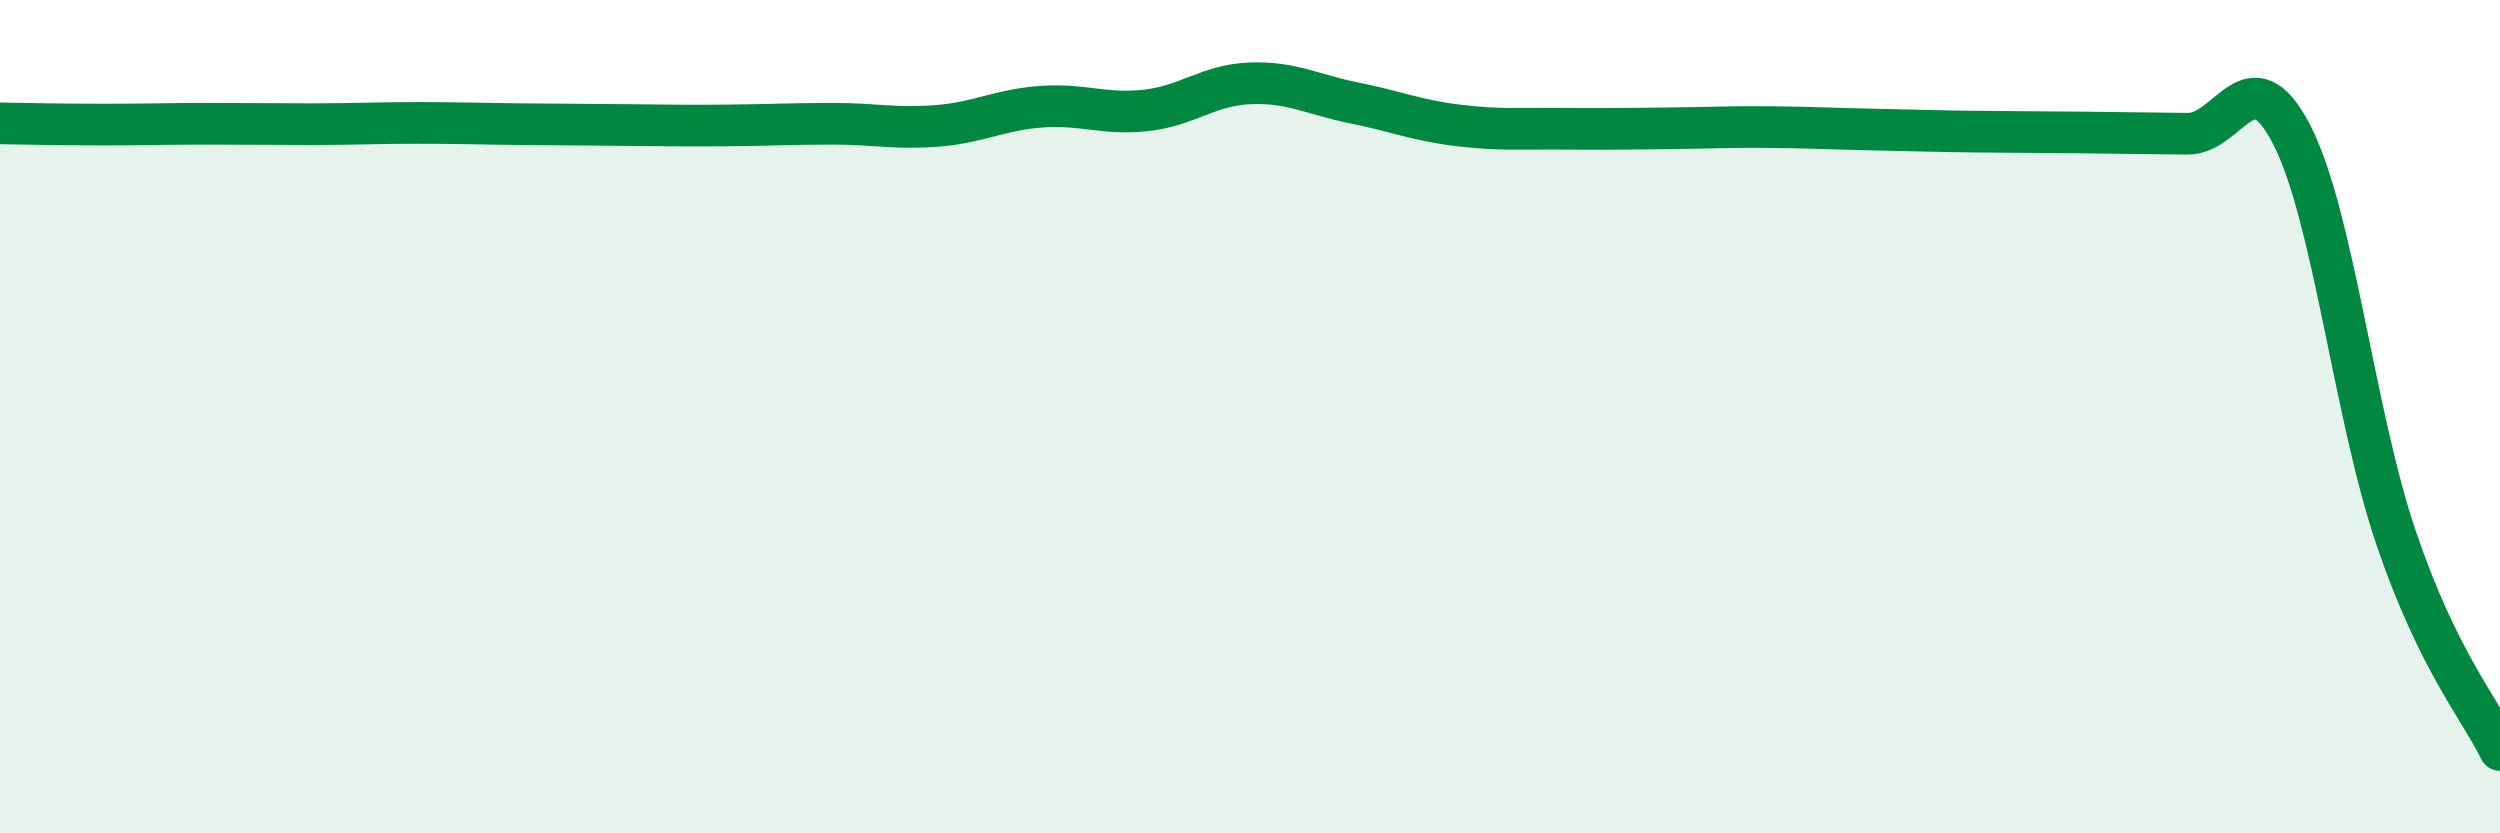
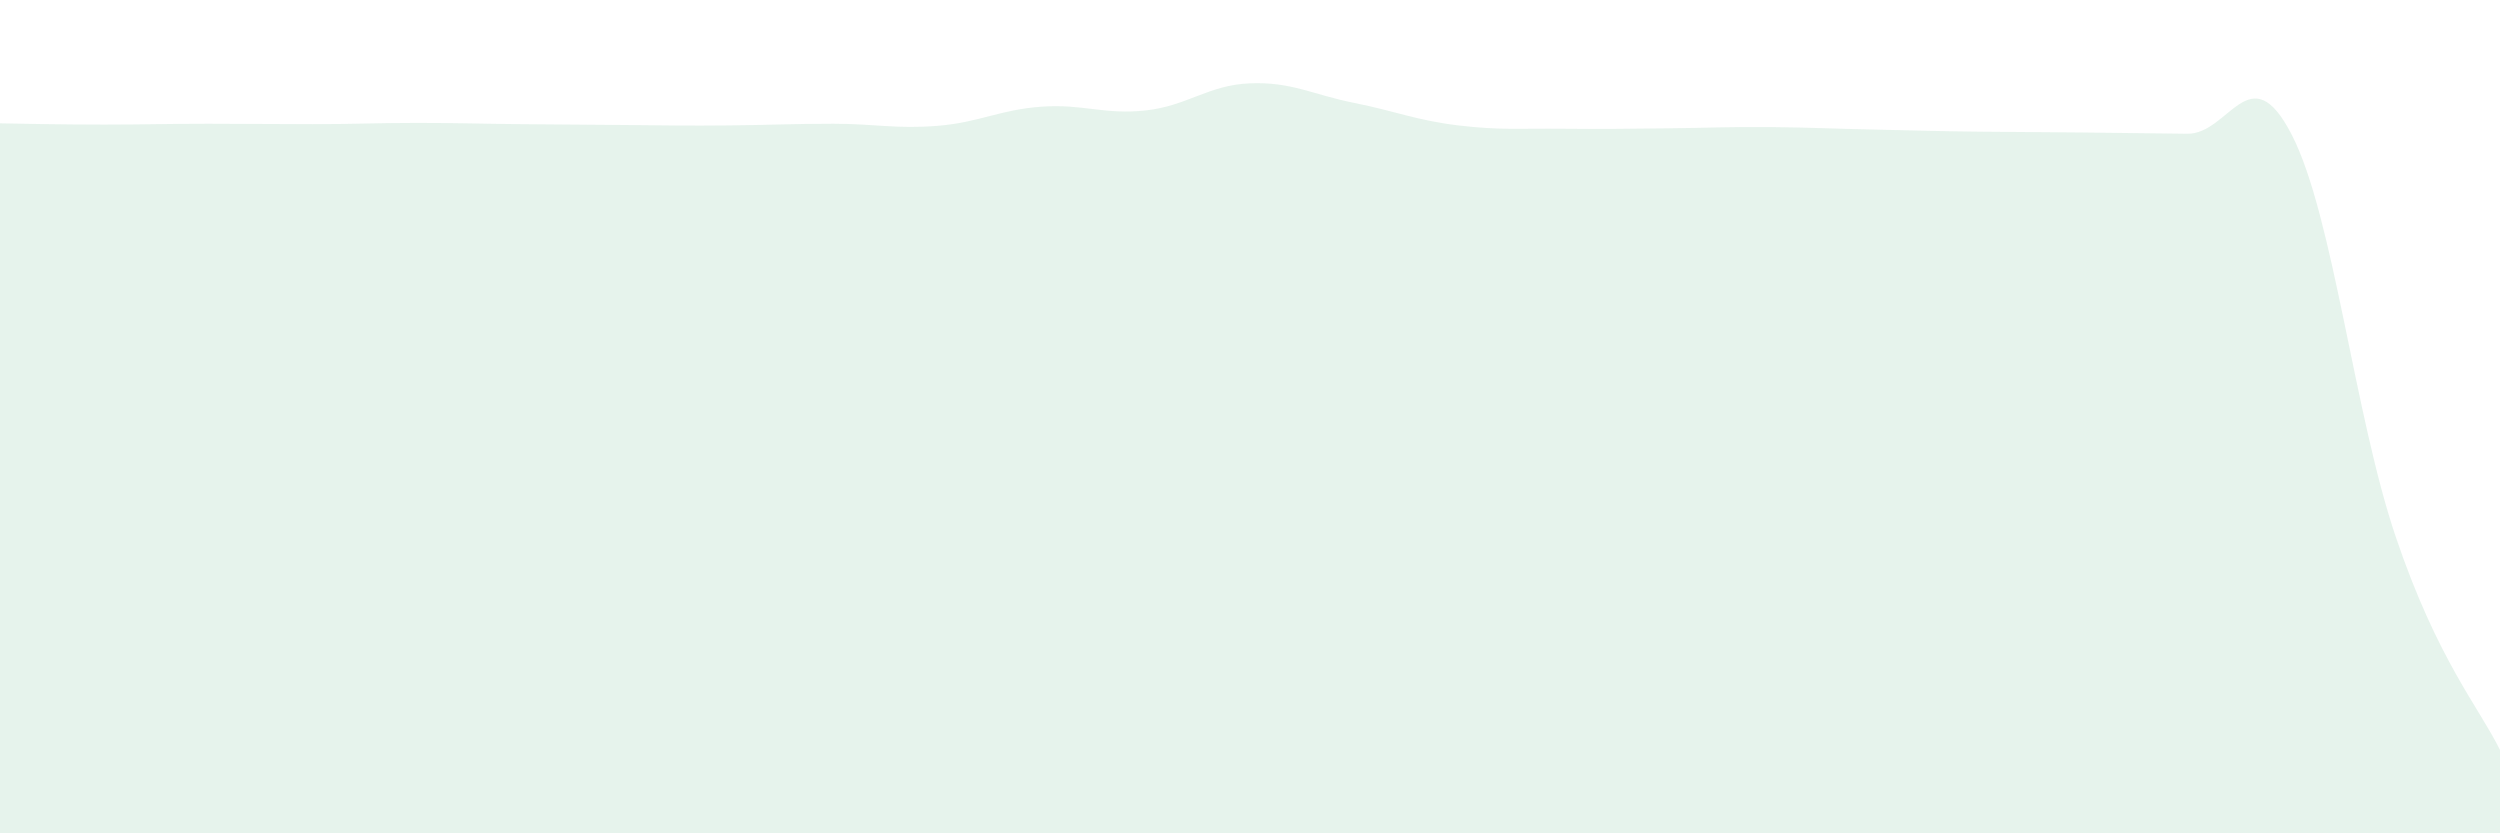
<svg xmlns="http://www.w3.org/2000/svg" width="60" height="20" viewBox="0 0 60 20">
  <path d="M 0,2.96 C 0.5,2.97 1.5,2.99 2.5,2.99 C 3.5,2.99 4,2.97 5,2.97 C 6,2.97 6.5,2.98 7.5,2.98 C 8.5,2.98 9,2.95 10,2.95 C 11,2.95 11.5,2.97 12.5,2.98 C 13.5,2.99 14,2.99 15,3 C 16,3.01 16.5,3.02 17.5,3.01 C 18.5,3 19,2.97 20,2.97 C 21,2.97 21.5,3.1 22.5,3.02 C 23.5,2.94 24,2.63 25,2.56 C 26,2.49 26.5,2.76 27.5,2.65 C 28.5,2.54 29,2.04 30,2 C 31,1.96 31.5,2.27 32.5,2.47 C 33.5,2.67 34,2.89 35,3.01 C 36,3.13 36.5,3.08 37.5,3.09 C 38.5,3.1 39,3.09 40,3.08 C 41,3.07 41.5,3.04 42.5,3.05 C 43.5,3.06 44,3.09 45,3.11 C 46,3.13 46.5,3.15 47.5,3.16 C 48.5,3.17 49,3.17 50,3.18 C 51,3.19 51.5,3.2 52.5,3.21 C 53.5,3.22 54,1.29 55,3.23 C 56,5.17 56.5,9.94 57.5,12.89 C 58.5,15.84 59.5,16.98 60,18L60 20L0 20Z" fill="#008740" opacity="0.1" stroke-linecap="round" stroke-linejoin="round" />
-   <path d="M 0,2.96 C 0.5,2.97 1.5,2.99 2.5,2.99 C 3.5,2.99 4,2.97 5,2.97 C 6,2.97 6.5,2.98 7.5,2.98 C 8.5,2.98 9,2.95 10,2.95 C 11,2.95 11.5,2.97 12.5,2.98 C 13.5,2.99 14,2.99 15,3 C 16,3.01 16.5,3.02 17.5,3.01 C 18.5,3 19,2.97 20,2.97 C 21,2.97 21.5,3.1 22.5,3.02 C 23.5,2.94 24,2.63 25,2.56 C 26,2.49 26.5,2.76 27.5,2.65 C 28.5,2.54 29,2.04 30,2 C 31,1.96 31.5,2.27 32.5,2.47 C 33.5,2.67 34,2.89 35,3.01 C 36,3.13 36.5,3.08 37.5,3.09 C 38.5,3.1 39,3.09 40,3.08 C 41,3.07 41.5,3.04 42.5,3.05 C 43.5,3.06 44,3.09 45,3.11 C 46,3.13 46.5,3.15 47.5,3.16 C 48.5,3.17 49,3.17 50,3.18 C 51,3.19 51.5,3.2 52.5,3.21 C 53.5,3.22 54,1.29 55,3.23 C 56,5.17 56.5,9.94 57.5,12.89 C 58.5,15.84 59.5,16.98 60,18" stroke="#008740" stroke-width="1" fill="none" stroke-linecap="round" stroke-linejoin="round" />
</svg>